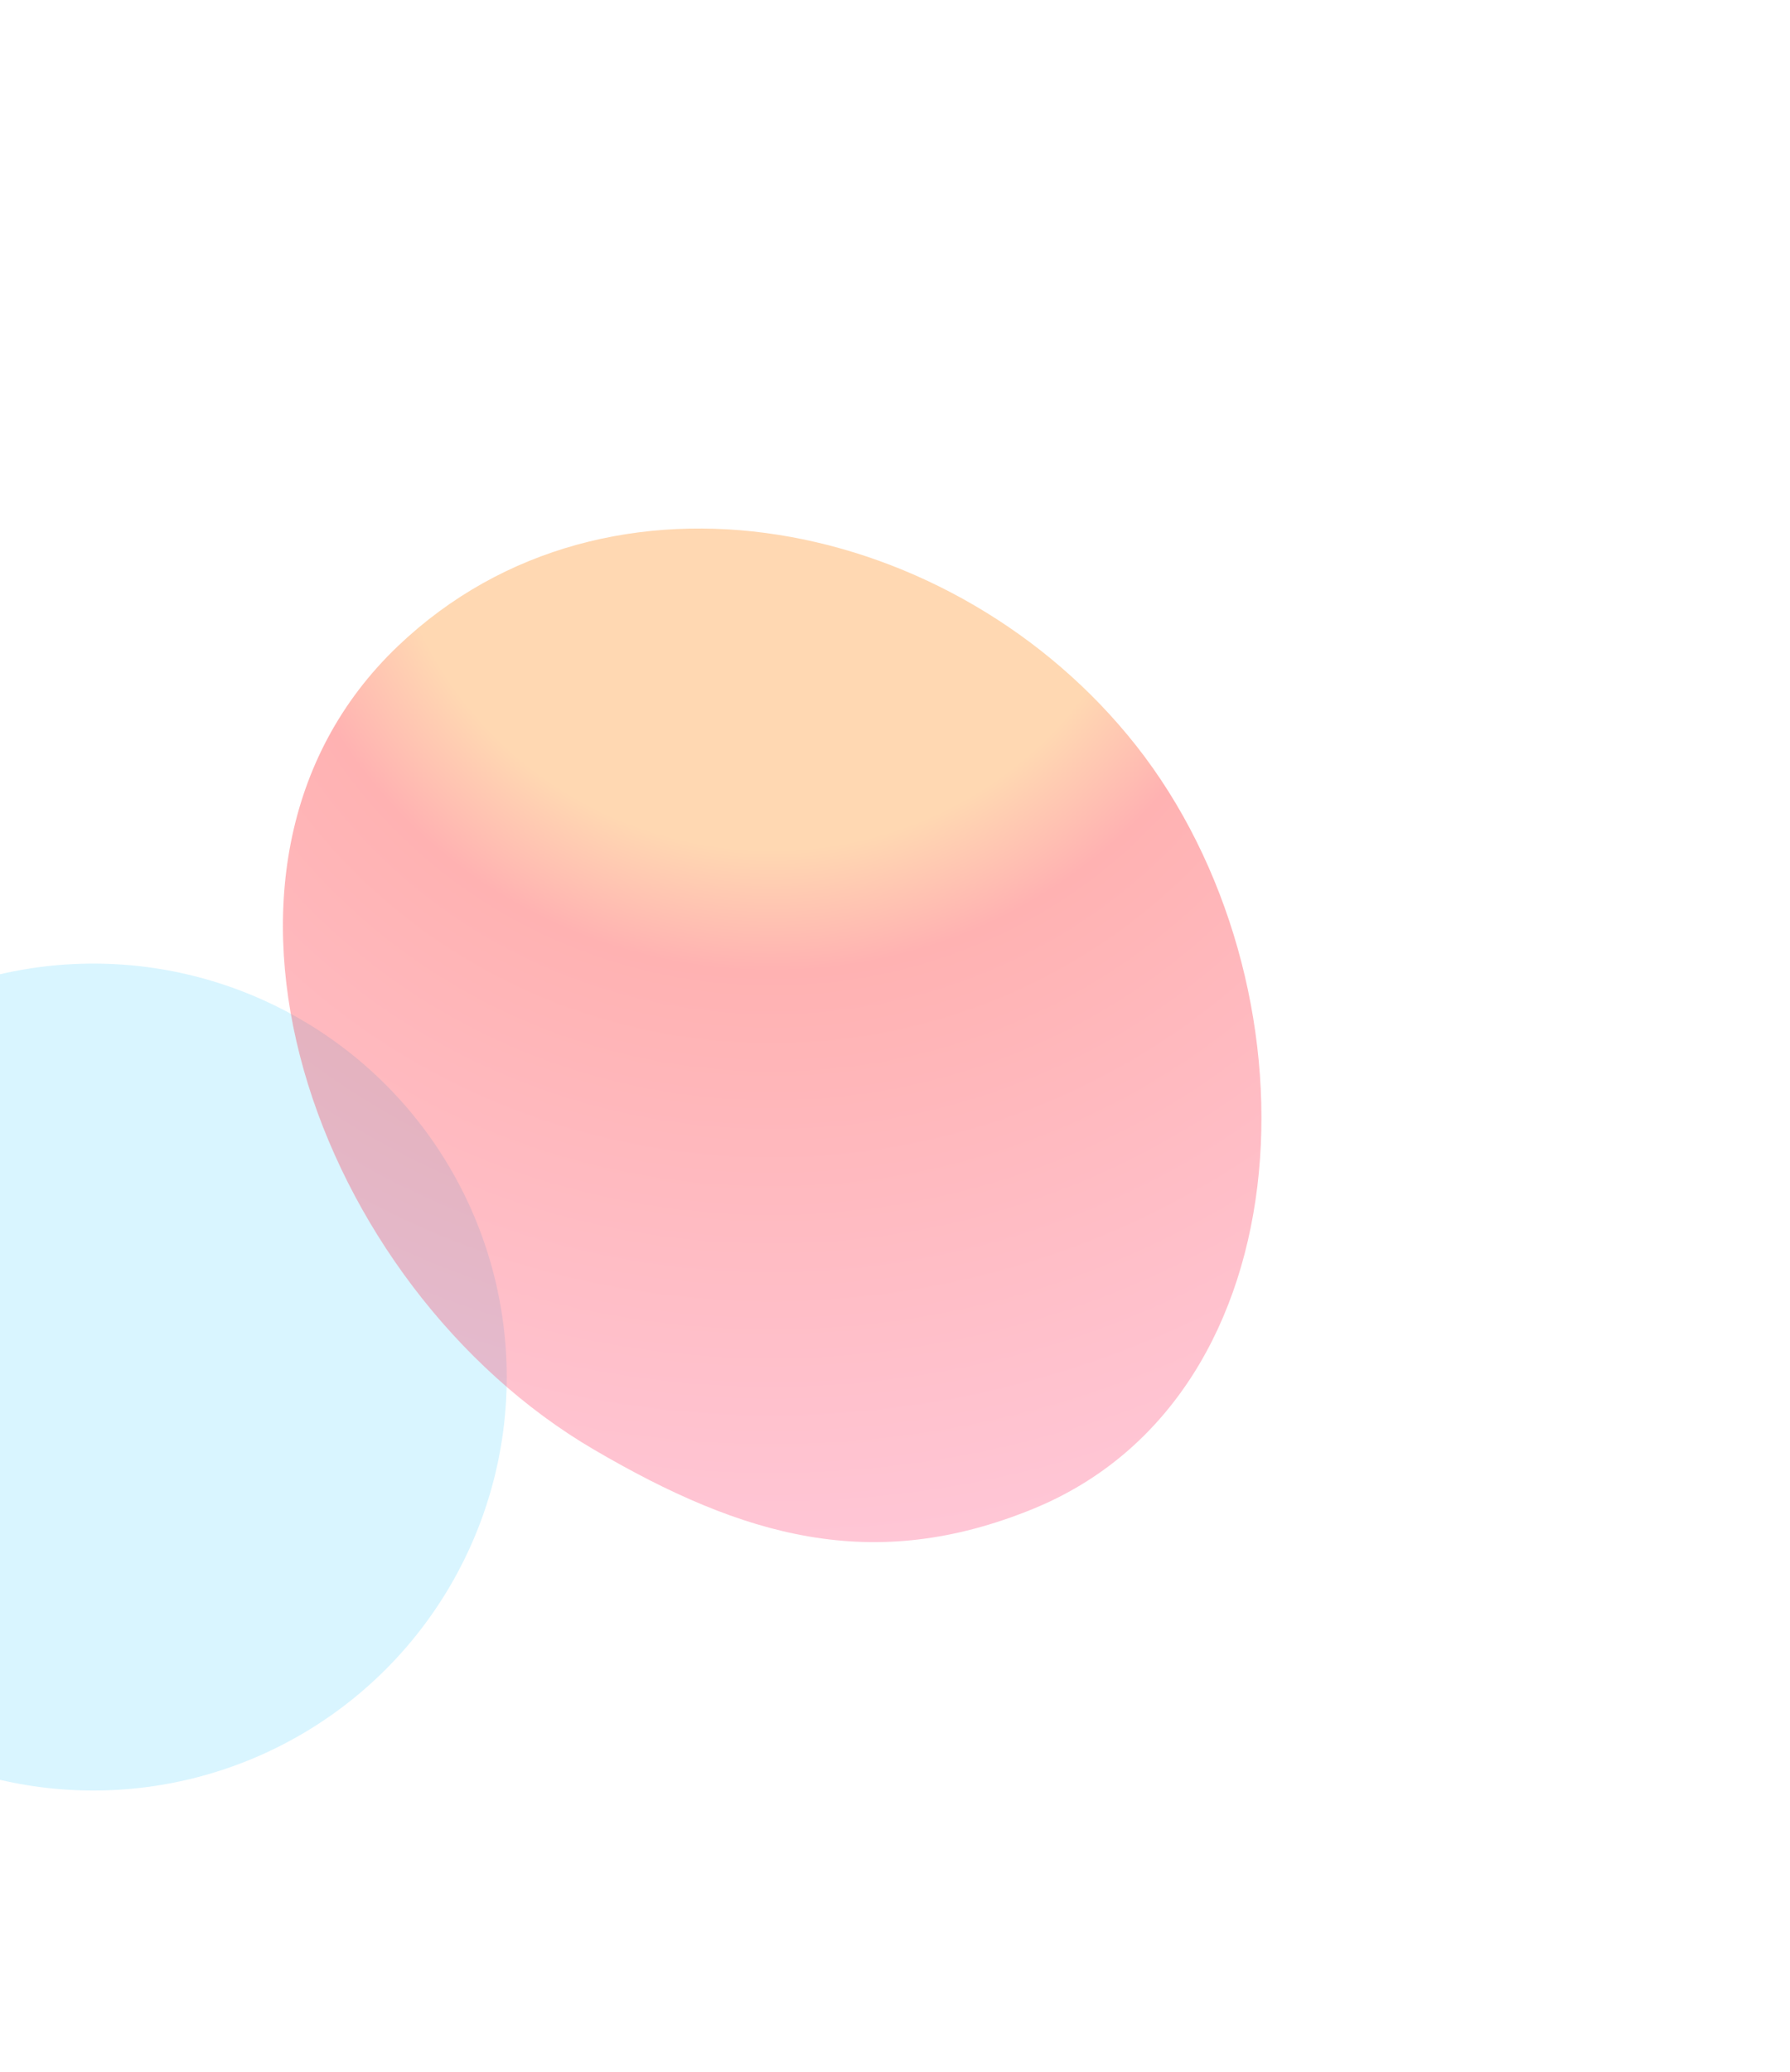
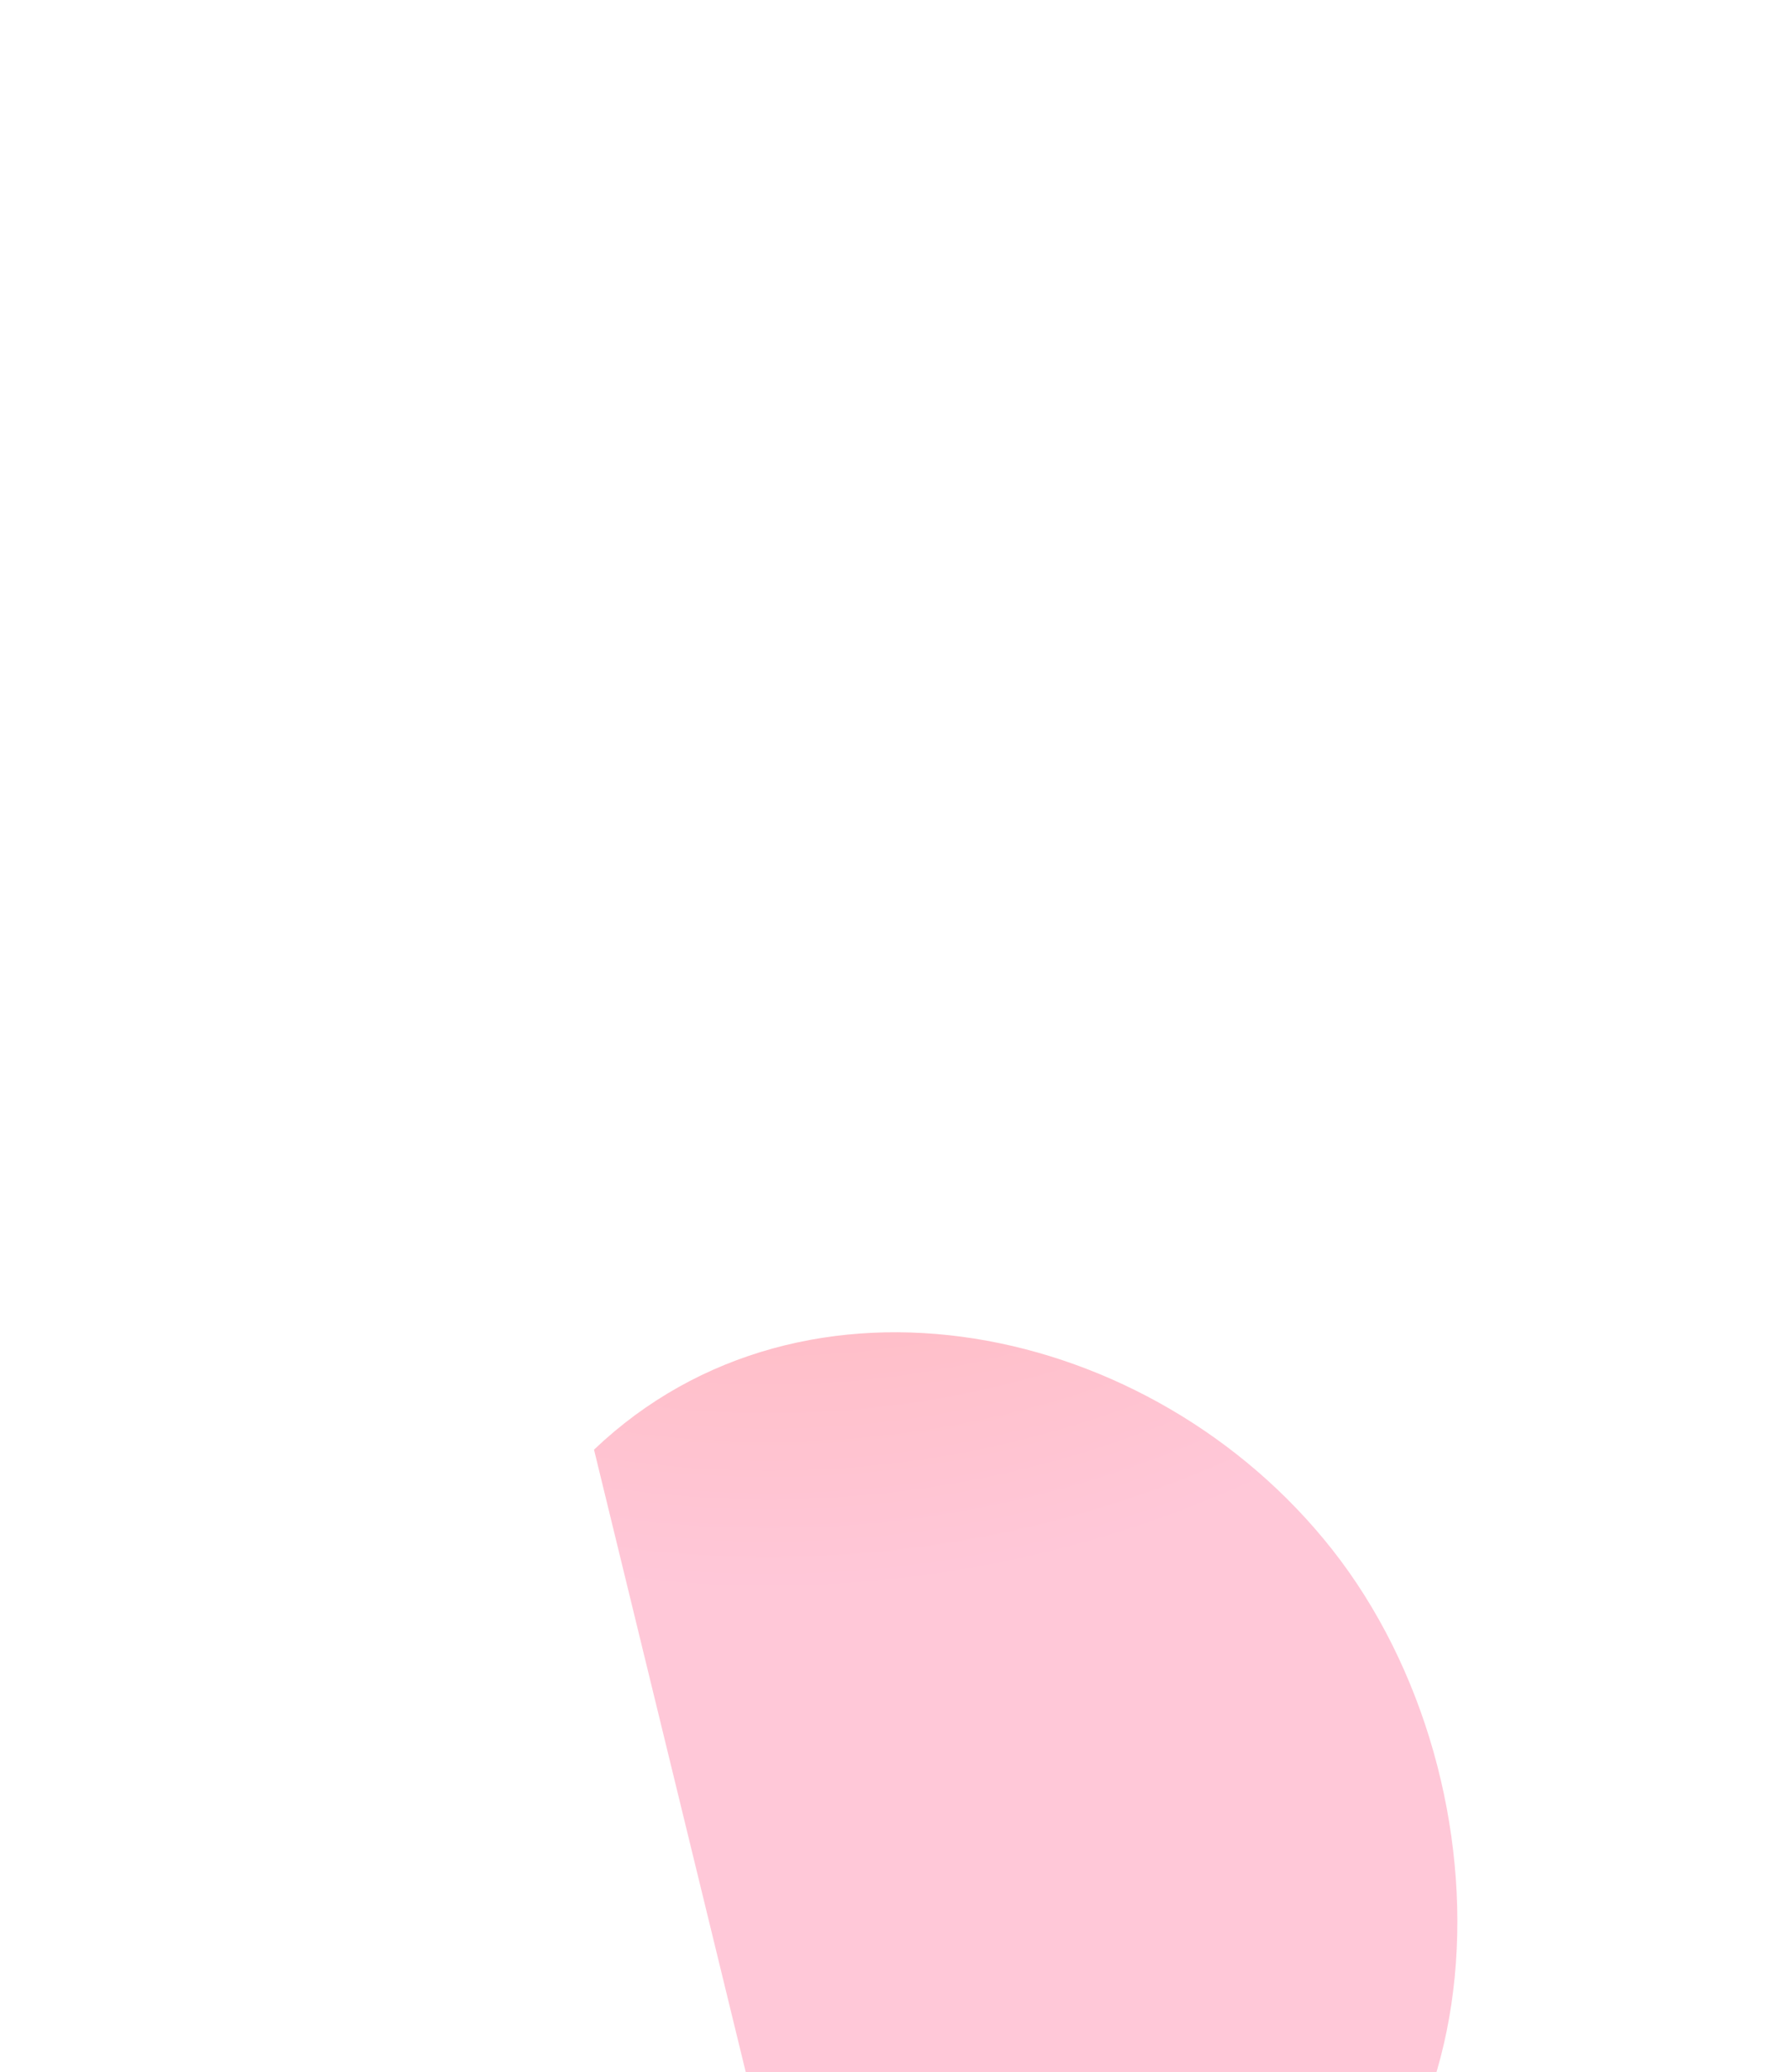
<svg xmlns="http://www.w3.org/2000/svg" width="979" height="1133" viewBox="0 0 979 1133" fill="none">
  <g filter="url(#filter0_f_11202_62192)">
-     <circle cx="51.074" cy="752.926" r="226.074" fill="#7FDEFF" fill-opacity=".3" />
-   </g>
+     </g>
  <g filter="url(#filter1_f_11202_62192)">
-     <path d="M324.882 792.624C172.41 703.422 89.836 475.018 217.731 353.17c115.137-109.694 305.027-70.412 403.568 54.405 101.926 129.105 95.989 355.184-56.273 417.423-87.595 35.806-158.466 15.412-240.144-32.374z" fill="url(#paint0_radial_11202_62192)" fill-opacity=".3" />
+     <path d="M324.882 792.624c115.137-109.694 305.027-70.412 403.568 54.405 101.926 129.105 95.989 355.184-56.273 417.423-87.595 35.806-158.466 15.412-240.144-32.374z" fill="url(#paint0_radial_11202_62192)" fill-opacity=".3" />
  </g>
  <defs>
    <filter id="filter0_f_11202_62192" x="-319.456" y="382.395" width="741.061" height="741.061" filterUnits="userSpaceOnUse" color-interpolation-filters="sRGB">
      <feFlood flood-opacity="0" result="BackgroundImageFix" />
      <feBlend in="SourceGraphic" in2="BackgroundImageFix" result="shape" />
      <feGaussianBlur stdDeviation="72.228" result="effect1_foregroundBlur_11202_62192" />
    </filter>
    <filter id="filter1_f_11202_62192" x="-134.174" y=".07" width="1113" height="1132.02" filterUnits="userSpaceOnUse" color-interpolation-filters="sRGB">
      <feFlood flood-opacity="0" result="BackgroundImageFix" />
      <feBlend in="SourceGraphic" in2="BackgroundImageFix" result="shape" />
      <feGaussianBlur stdDeviation="144.456" result="effect1_foregroundBlur_11202_62192" />
    </filter>
    <radialGradient id="paint0_radial_11202_62192" cx="0" cy="0" r="1" gradientUnits="userSpaceOnUse" gradientTransform="scale(618.887 609.124) rotate(90 .128 .554)">
      <stop offset=".336" stop-color="#FF8000" />
      <stop offset=".446" stop-color="red" />
      <stop offset="1" stop-color="#FF4880" />
    </radialGradient>
  </defs>
</svg>